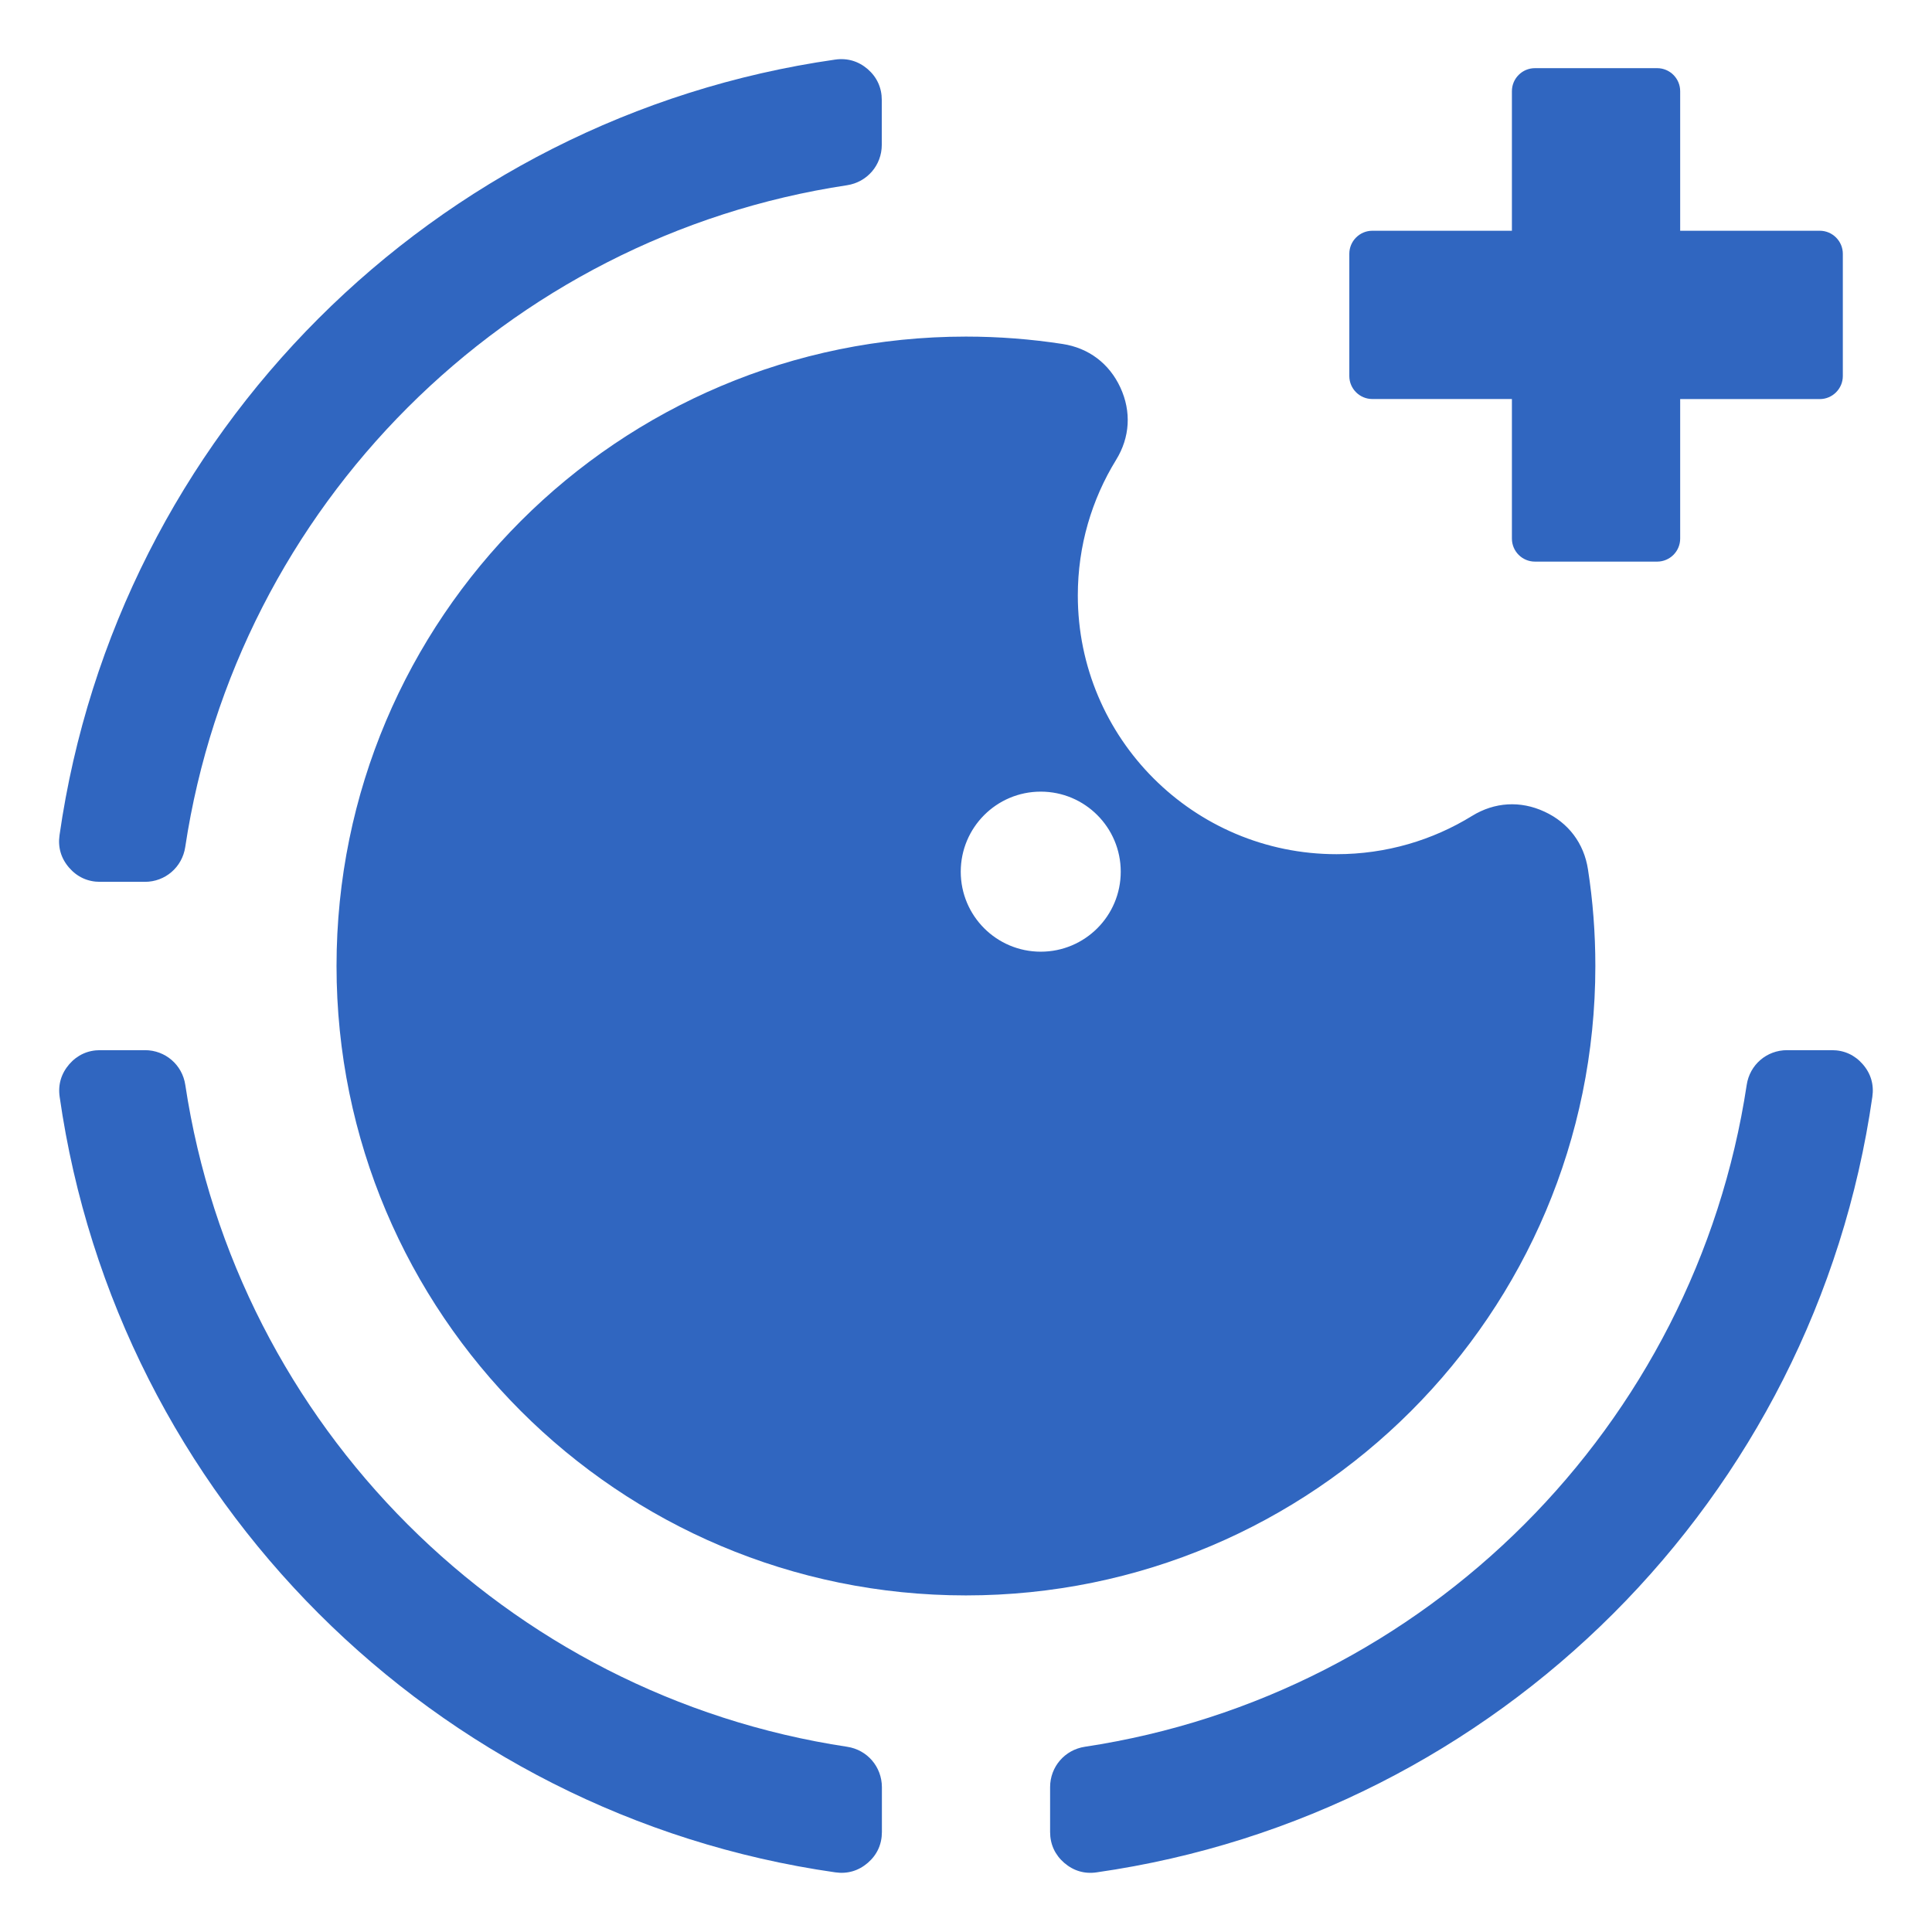
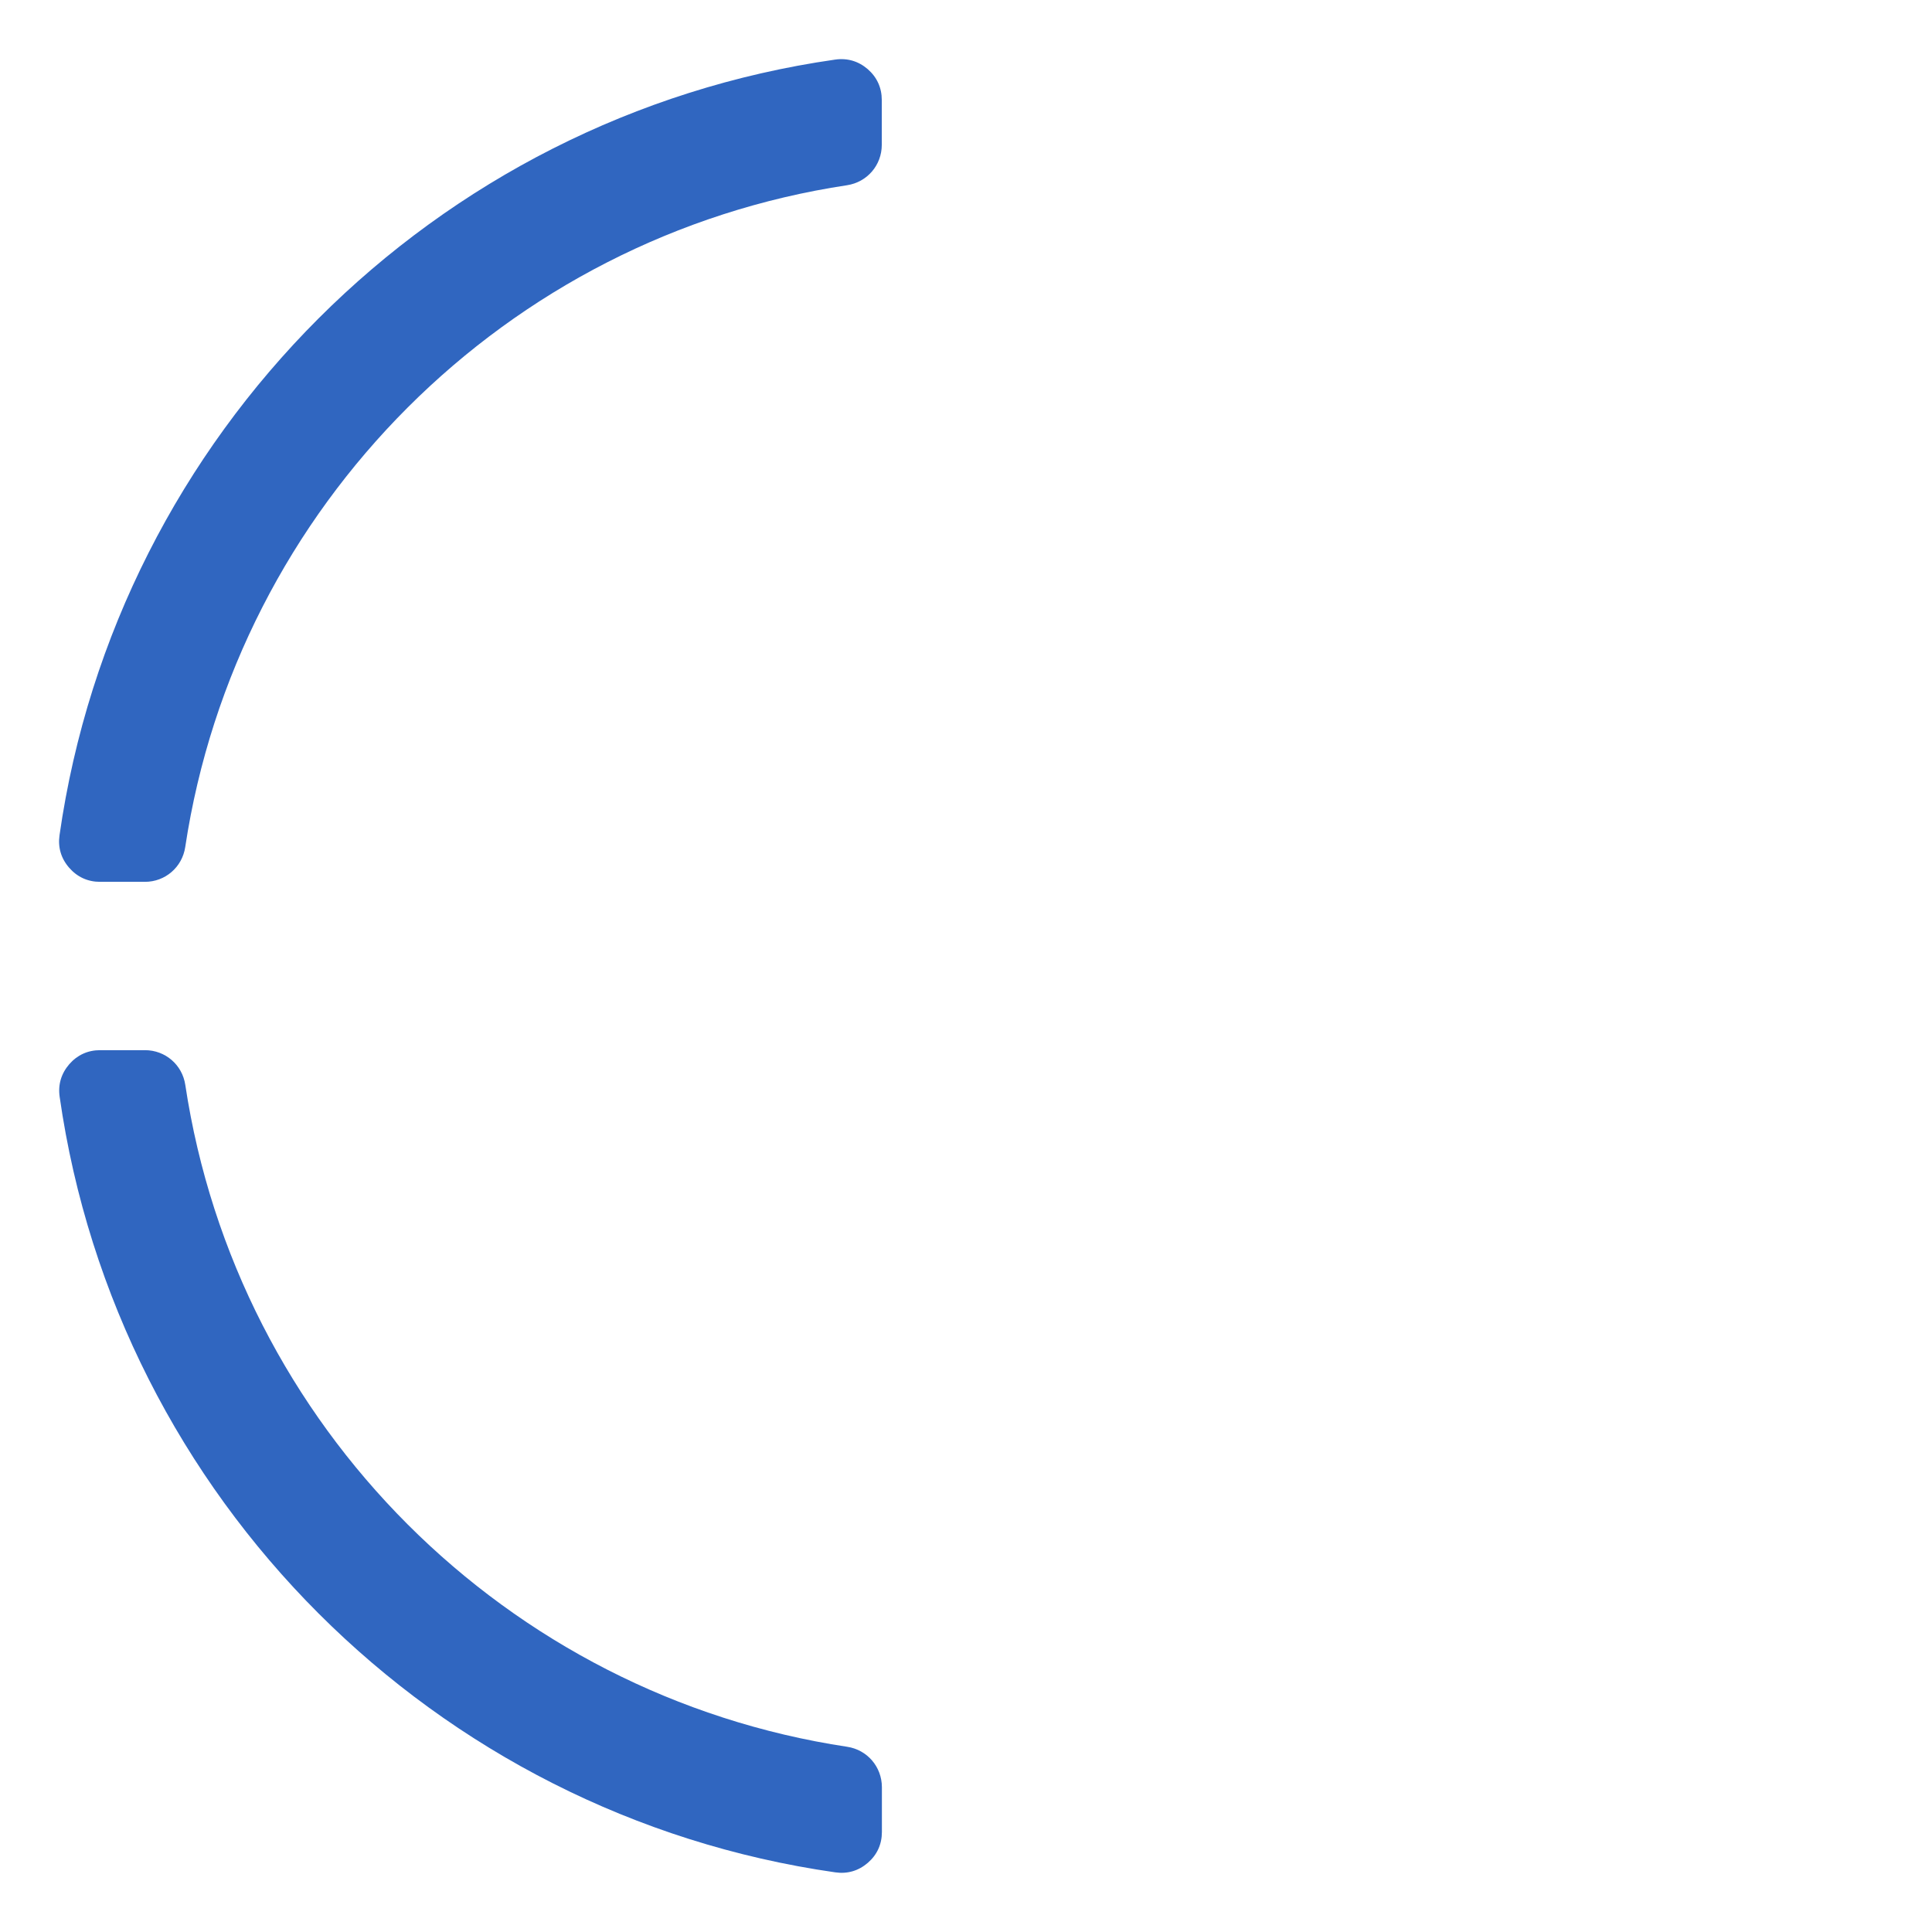
<svg xmlns="http://www.w3.org/2000/svg" version="1.1" id="Calque_1" x="0px" y="0px" width="32px" height="32px" viewBox="83.667 20.5 32 32" enable-background="new 83.667 20.5 32 32" xml:space="preserve">
  <g>
-     <path fill="#3066C0" d="M110.091,36.5c0-0.544-0.041-1.078-0.122-1.599c-0.066-0.433-0.324-0.775-0.722-0.958   c-0.397-0.184-0.824-0.159-1.198,0.071c-0.652,0.402-1.421,0.634-2.244,0.634c-2.368,0-4.286-1.919-4.286-4.286   c0-0.823,0.232-1.592,0.634-2.245c0.23-0.373,0.255-0.8,0.071-1.198c-0.184-0.398-0.525-0.656-0.959-0.722   c-0.521-0.08-1.055-0.122-1.598-0.122c-5.758,0-10.426,4.667-10.426,10.425s4.667,10.425,10.425,10.425   C105.424,46.925,110.091,42.258,110.091,36.5z M100.905,36.263c-0.732,0-1.325-0.593-1.325-1.325s0.593-1.326,1.325-1.326   c0.731,0,1.325,0.593,1.325,1.326S101.636,36.263,100.905,36.263z" />
-     <path fill="#3066C0" d="M106.397,27.109h2.312v2.312c0,0.21,0.171,0.381,0.381,0.381h2.025c0.21,0,0.381-0.171,0.381-0.381V27.11   h2.313c0.209,0,0.381-0.172,0.381-0.381v-2.026c0-0.209-0.172-0.381-0.381-0.381h-2.313V22.01c0-0.21-0.171-0.381-0.381-0.381   h-2.025c-0.21,0-0.381,0.171-0.381,0.381v2.312h-2.312c-0.21,0-0.381,0.172-0.381,0.381v2.026   C106.016,26.938,106.187,27.109,106.397,27.109z" />
    <path fill="#3066C0" d="M85.324,35.106h0.743c0.337,0,0.618-0.243,0.668-0.576c0.853-5.647,5.315-10.11,10.962-10.962   c0.333-0.051,0.575-0.332,0.575-0.669v-0.743c0-0.203-0.08-0.378-0.233-0.511c-0.153-0.132-0.338-0.187-0.539-0.158   c-6.643,0.95-11.897,6.204-12.847,12.846c-0.029,0.201,0.025,0.385,0.159,0.539C84.946,35.026,85.121,35.106,85.324,35.106z" />
-     <path fill="#3066C0" d="M114.52,38.127c-0.133-0.153-0.308-0.233-0.511-0.233h-0.743c-0.337,0-0.618,0.242-0.668,0.575   c-0.854,5.647-5.315,10.111-10.963,10.963c-0.333,0.051-0.575,0.332-0.575,0.669v0.742c0,0.203,0.08,0.378,0.233,0.511   c0.154,0.133,0.338,0.188,0.538,0.158c6.644-0.95,11.897-6.203,12.848-12.846C114.708,38.465,114.654,38.28,114.52,38.127z" />
    <path fill="#3066C0" d="M97.698,49.432c-5.647-0.853-10.11-5.315-10.962-10.963c-0.05-0.333-0.331-0.575-0.668-0.575h-0.743   c-0.203,0-0.378,0.08-0.511,0.233c-0.133,0.154-0.188,0.338-0.159,0.539c0.95,6.643,6.204,11.896,12.847,12.846   c0.201,0.029,0.385-0.025,0.539-0.158s0.233-0.308,0.233-0.511v-0.742C98.273,49.763,98.031,49.482,97.698,49.432z" />
  </g>
</svg>